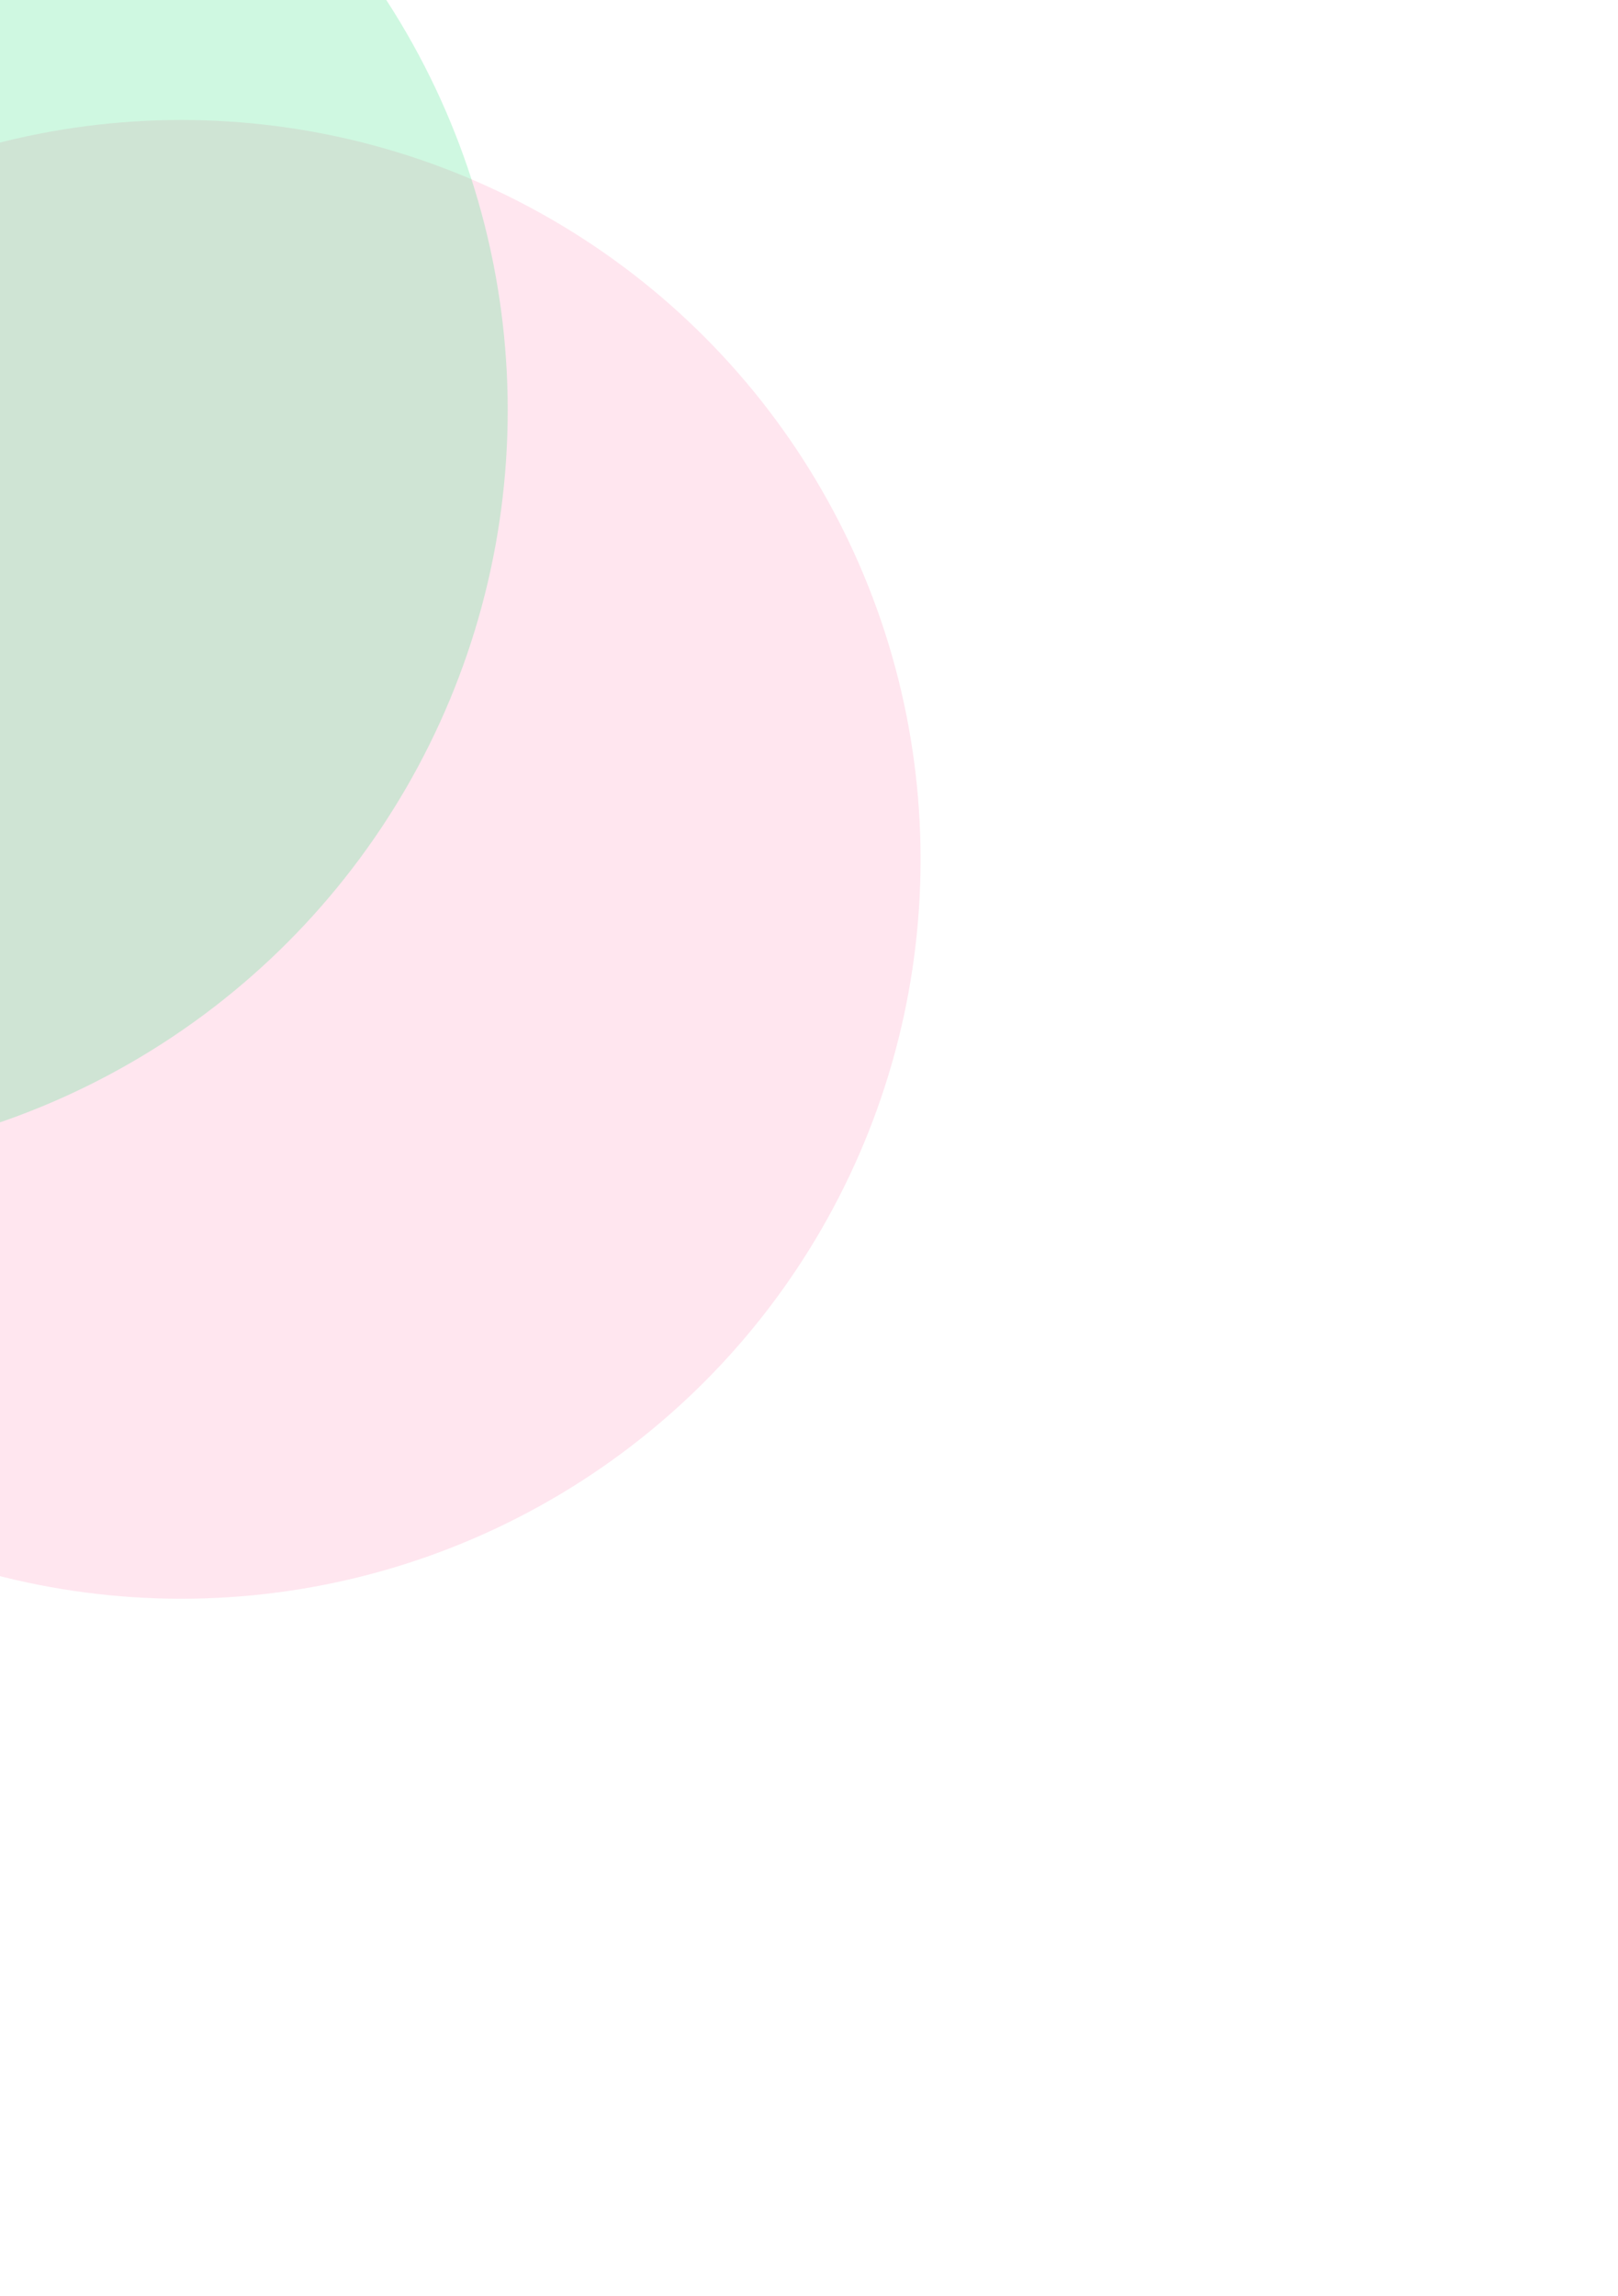
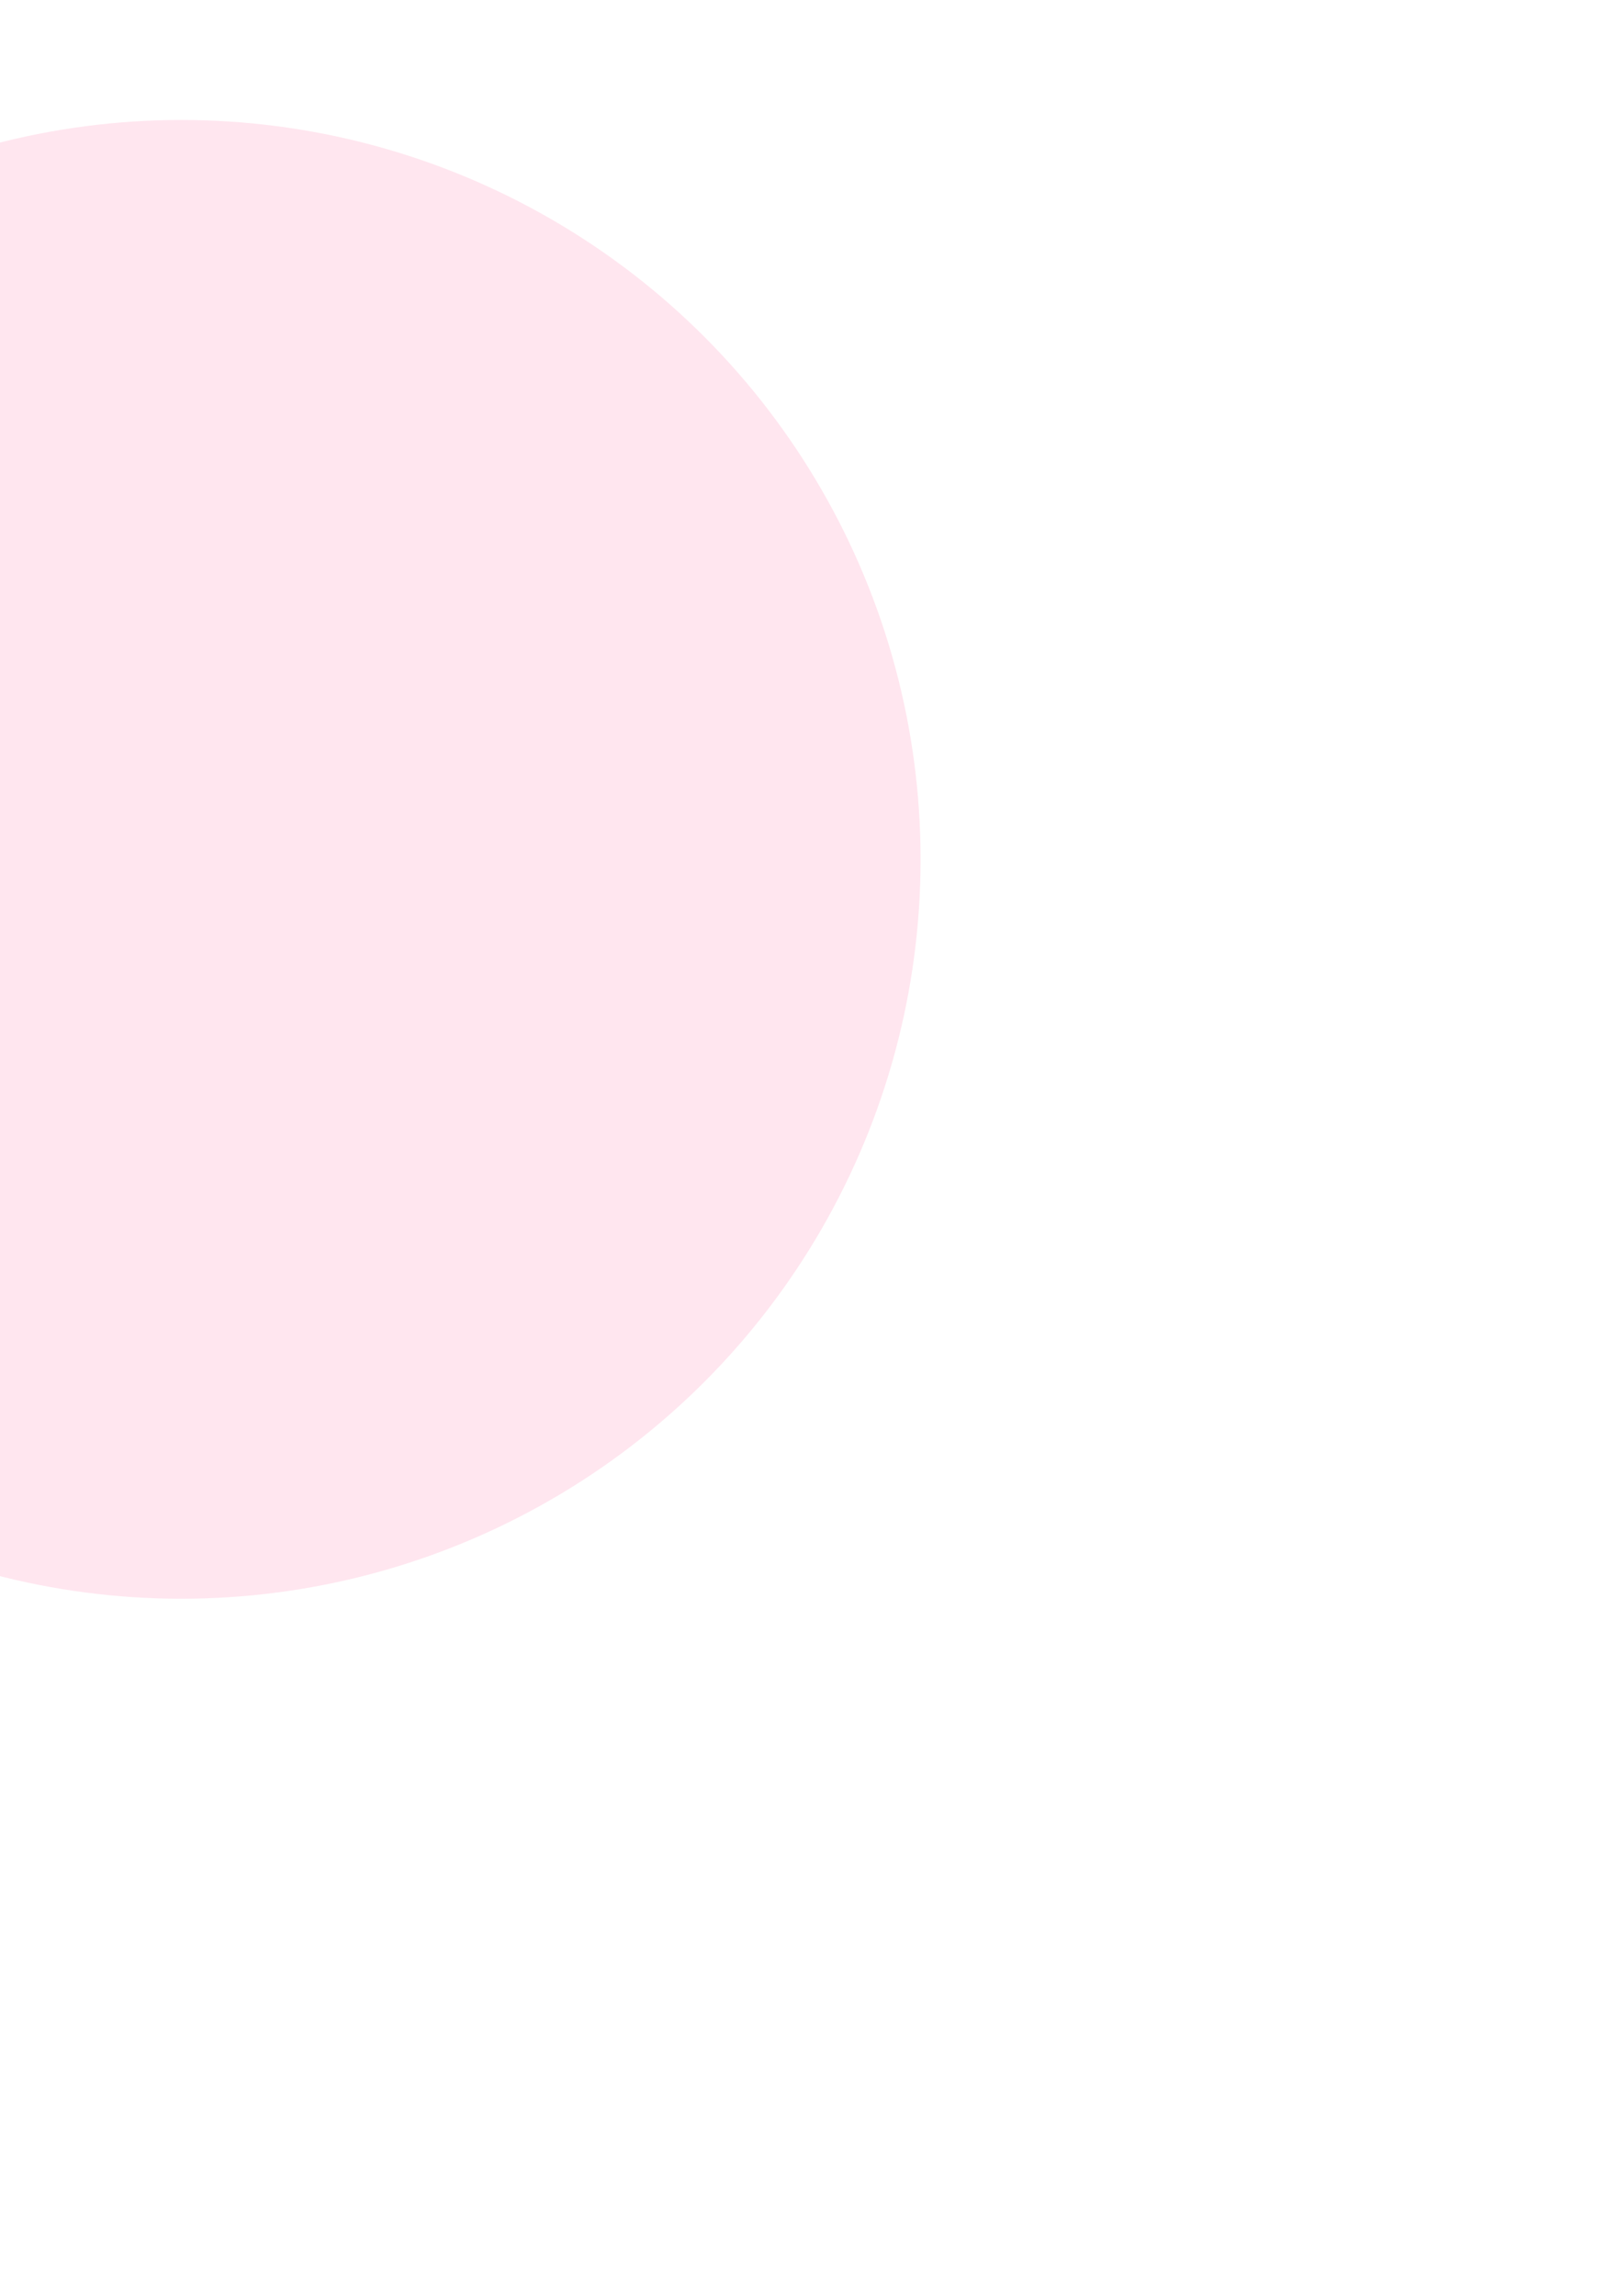
<svg xmlns="http://www.w3.org/2000/svg" width="580" height="823" fill="none">
  <g filter="url(#filter0_f_1824_45)">
    <circle cx="65" cy="308" r="265" fill="#FF0062" fill-opacity=".1" />
  </g>
  <g filter="url(#filter1_f_1824_45)">
-     <circle cx="-88" cy="147" r="270" fill="#12DF69" fill-opacity=".2" />
-   </g>
+     </g>
  <defs>
    <filter id="filter0_f_1824_45" x="-450" y="-207" width="1030" height="1030" filterUnits="userSpaceOnUse" color-interpolation-filters="sRGB">
      <feFlood flood-opacity="0" result="BackgroundImageFix" />
      <feBlend in="SourceGraphic" in2="BackgroundImageFix" result="shape" />
      <feGaussianBlur stdDeviation="125" result="effect1_foregroundBlur_1824_45" />
    </filter>
    <filter id="filter1_f_1824_45" x="-608" y="-373" width="1040" height="1040" filterUnits="userSpaceOnUse" color-interpolation-filters="sRGB">
      <feFlood flood-opacity="0" result="BackgroundImageFix" />
      <feBlend in="SourceGraphic" in2="BackgroundImageFix" result="shape" />
      <feGaussianBlur stdDeviation="125" result="effect1_foregroundBlur_1824_45" />
    </filter>
  </defs>
</svg>